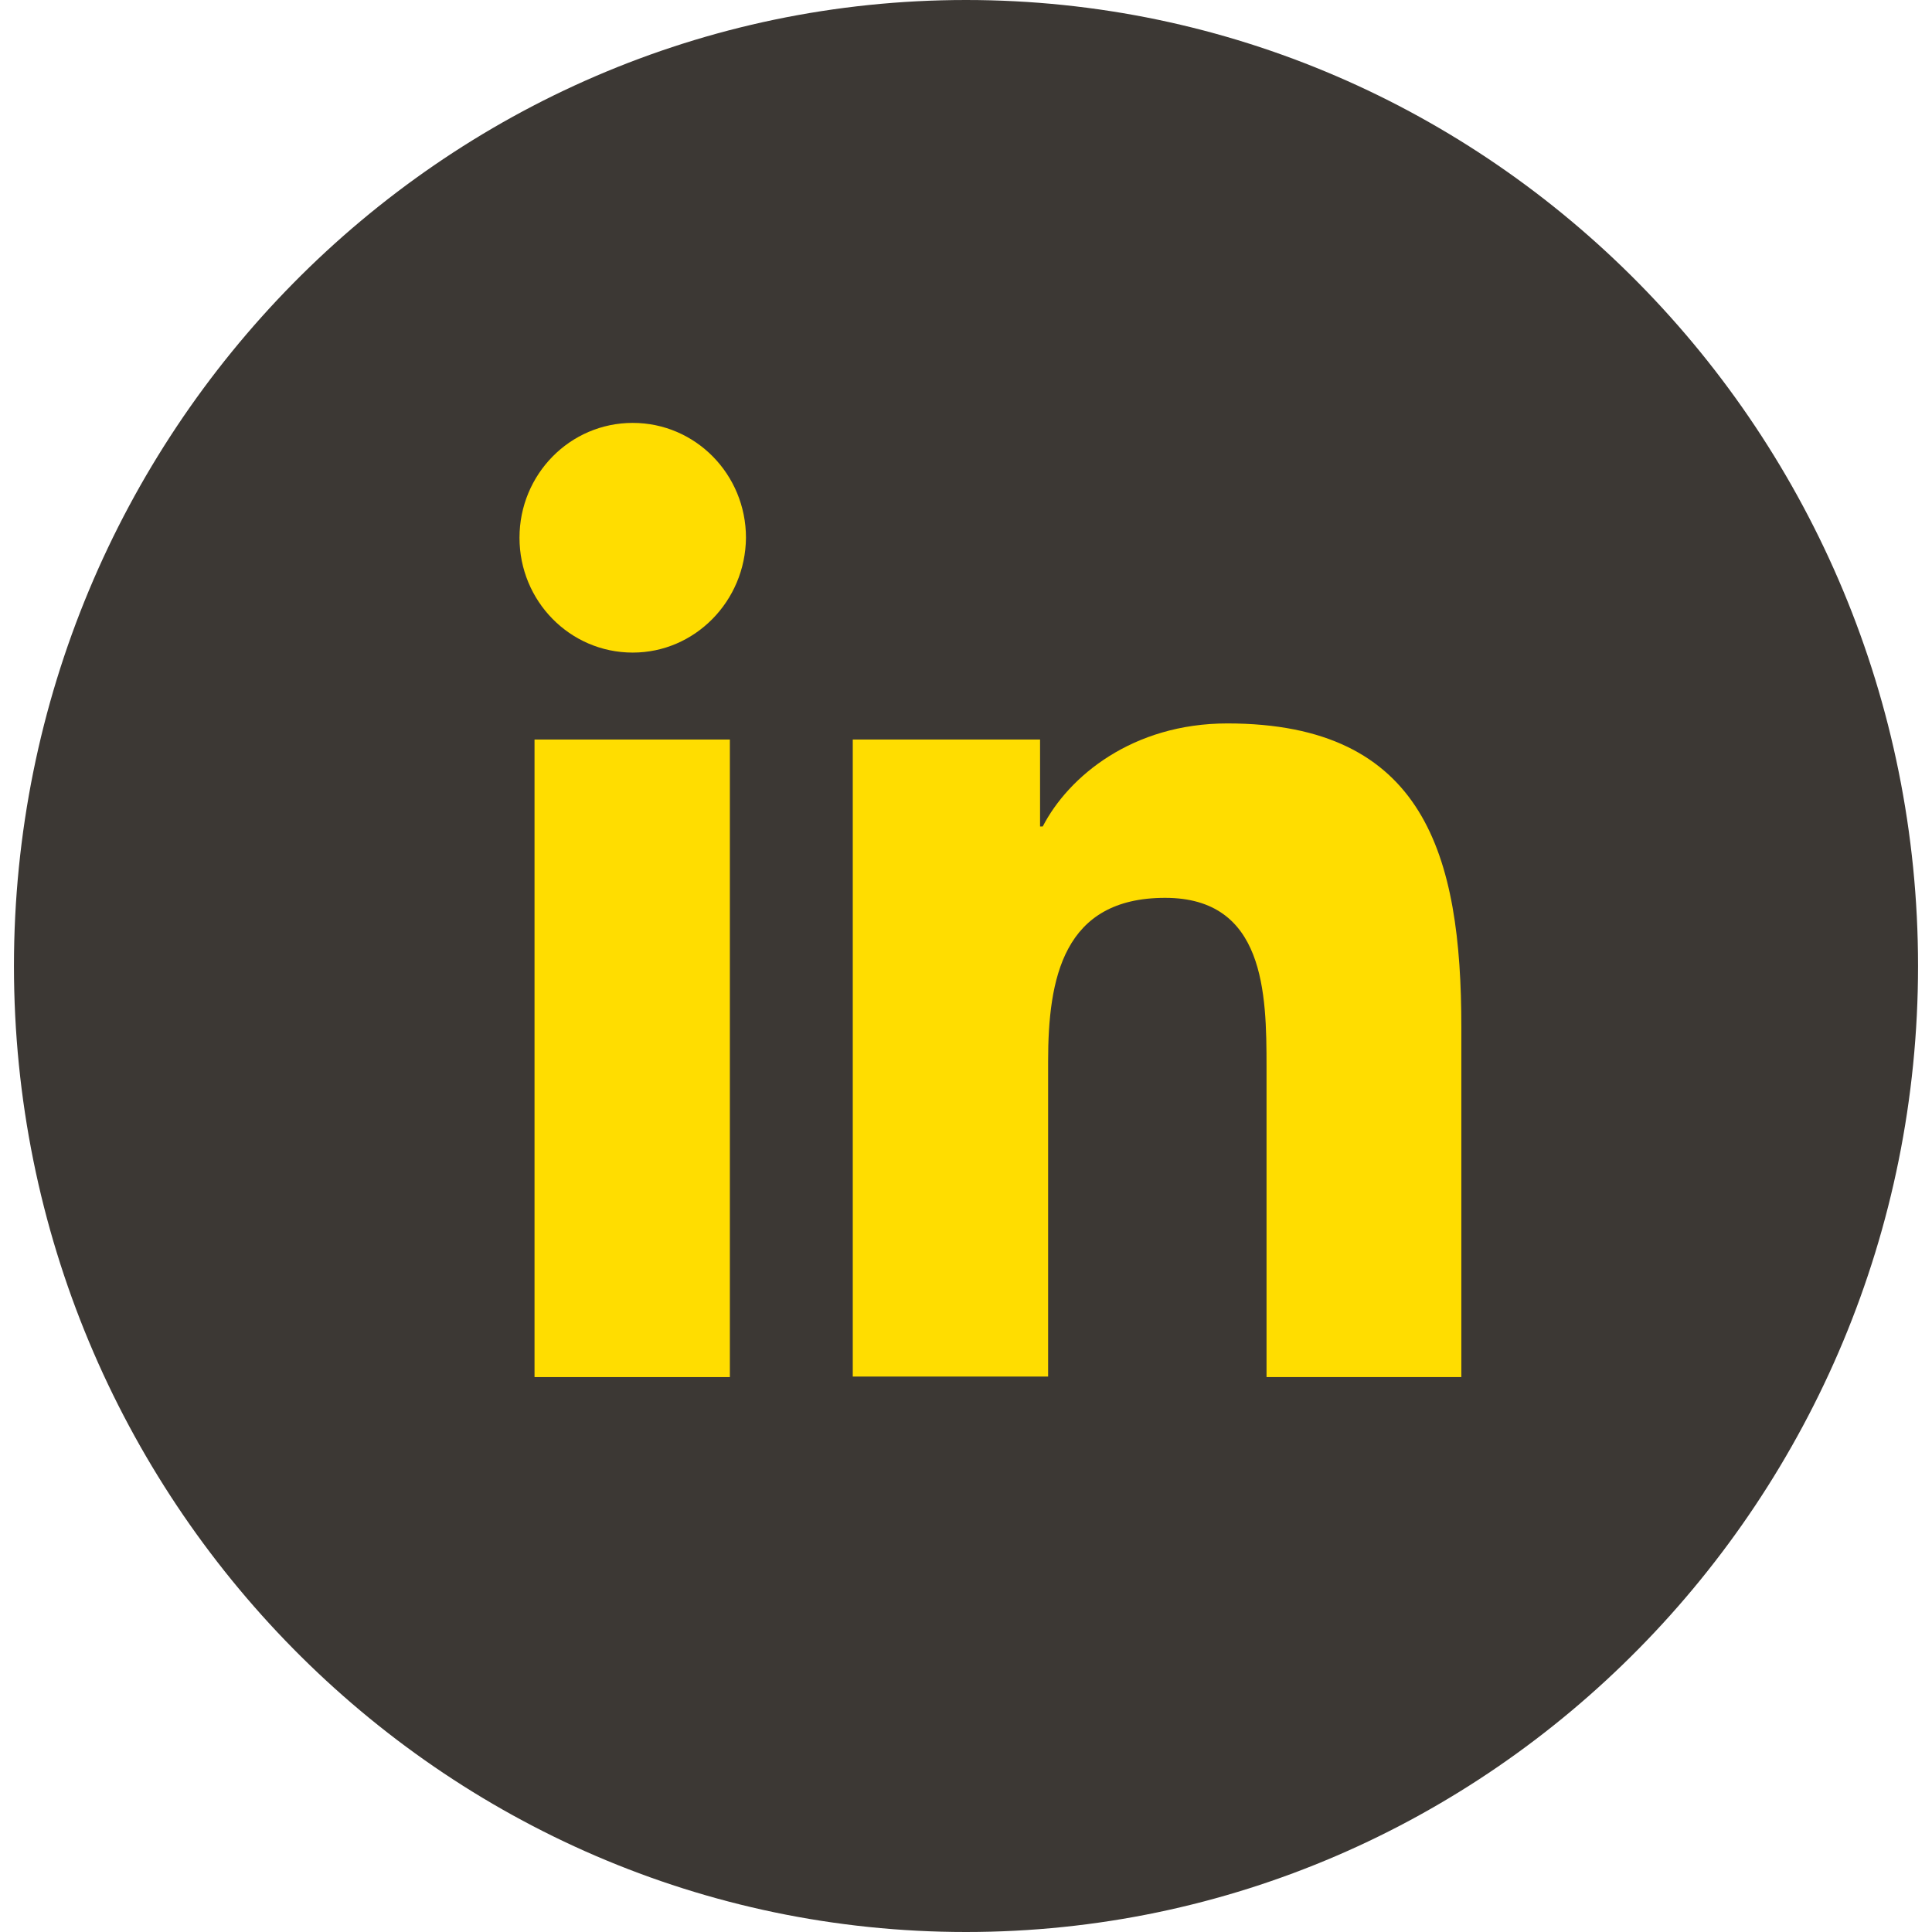
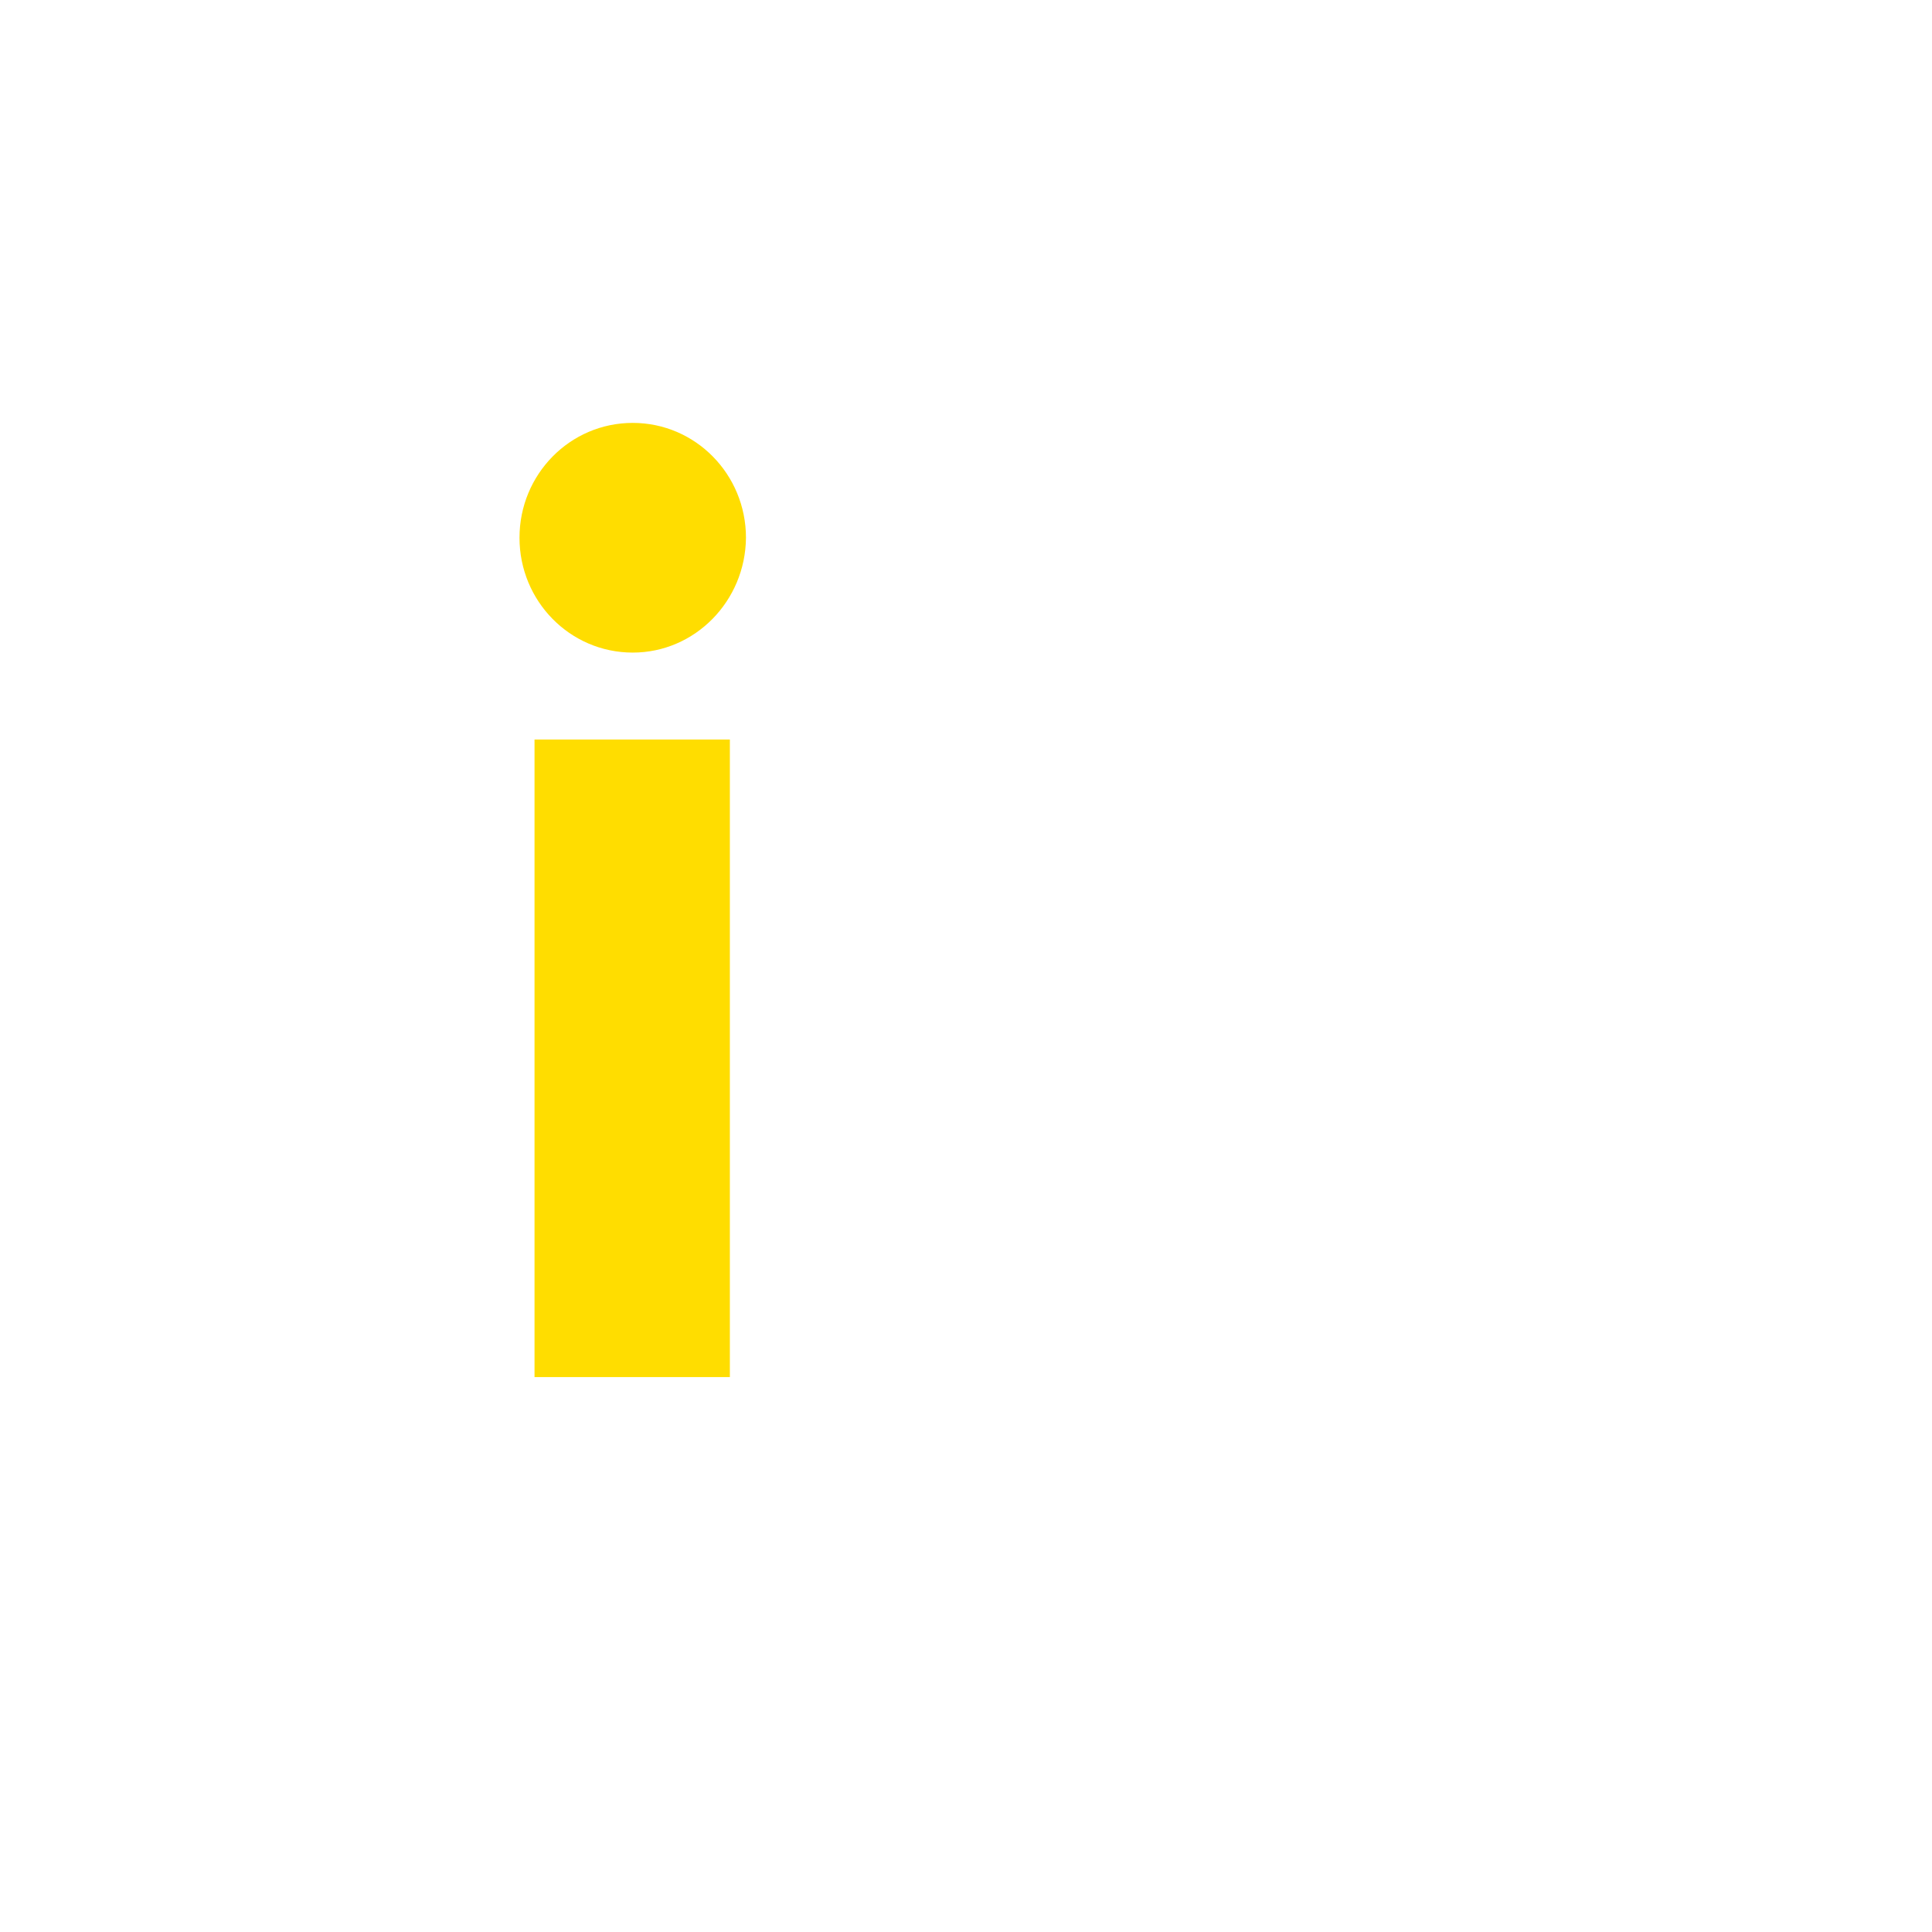
<svg xmlns="http://www.w3.org/2000/svg" version="1.1" id="Layer_1" x="0px" y="0px" viewBox="0 0 36 36" style="enable-background:new 0 0 36 36;" xml:space="preserve">
  <style type="text/css">
	.st0{fill:#3C3834;}
	.st1{fill:#FFDD00;}
</style>
  <g>
-     <path class="st0" d="M18,36C8.22,36,0.26,27.92,0.26,18C0.26,8.08,8.22,0,18,0s17.74,8.08,17.74,18C35.74,27.92,27.78,36,18,36" />
    <rect x="9.96" y="13.78" class="st1" width="3.64" height="11.88" />
    <path class="st1" d="M11.79,12.16c-1.17,0-2.11-0.96-2.11-2.14c0-1.18,0.94-2.14,2.11-2.14c1.17,0,2.11,0.96,2.11,2.14   C13.89,11.2,12.95,12.16,11.79,12.16" />
-     <path class="st1" d="M27.23,25.66h-3.63v-5.78c0-1.37-0.03-3.15-1.89-3.15c-1.9,0-2.18,1.5-2.18,3.05v5.87h-3.64V13.78h3.49v1.62   h0.05c0.48-0.93,1.67-1.92,3.44-1.92c3.68,0,4.36,2.46,4.36,5.66V25.66z" />
  </g>
</svg>